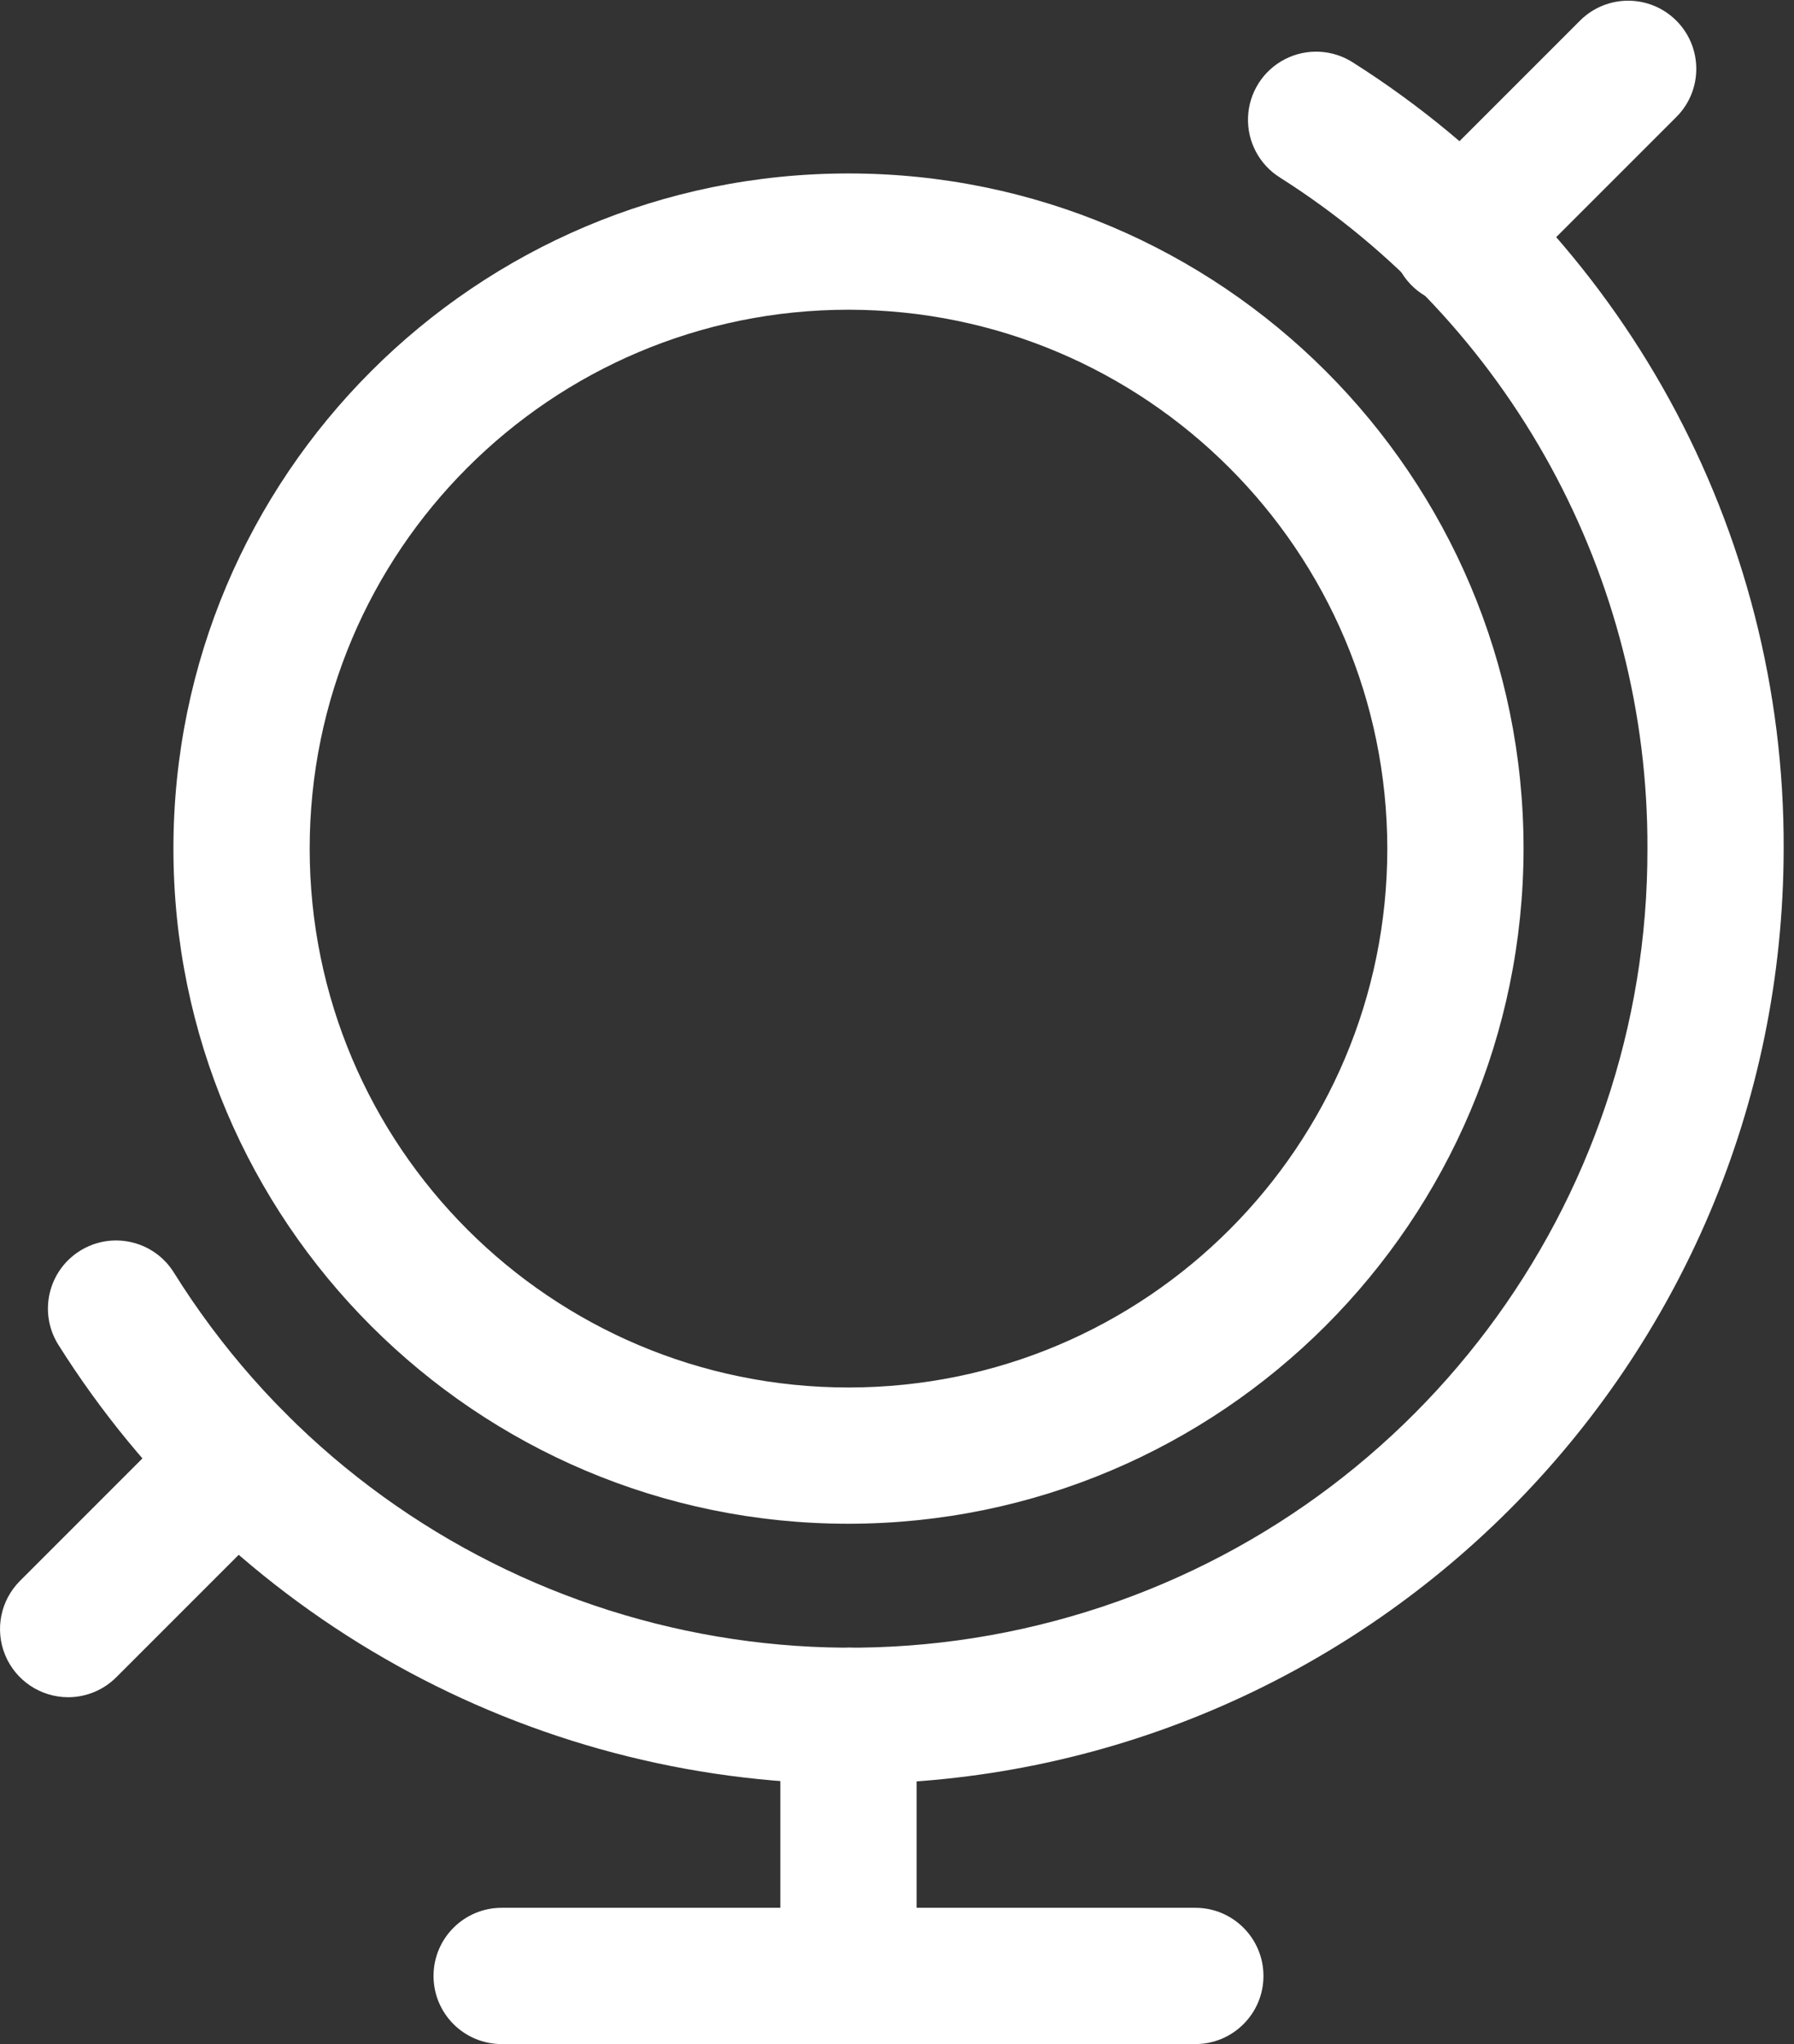
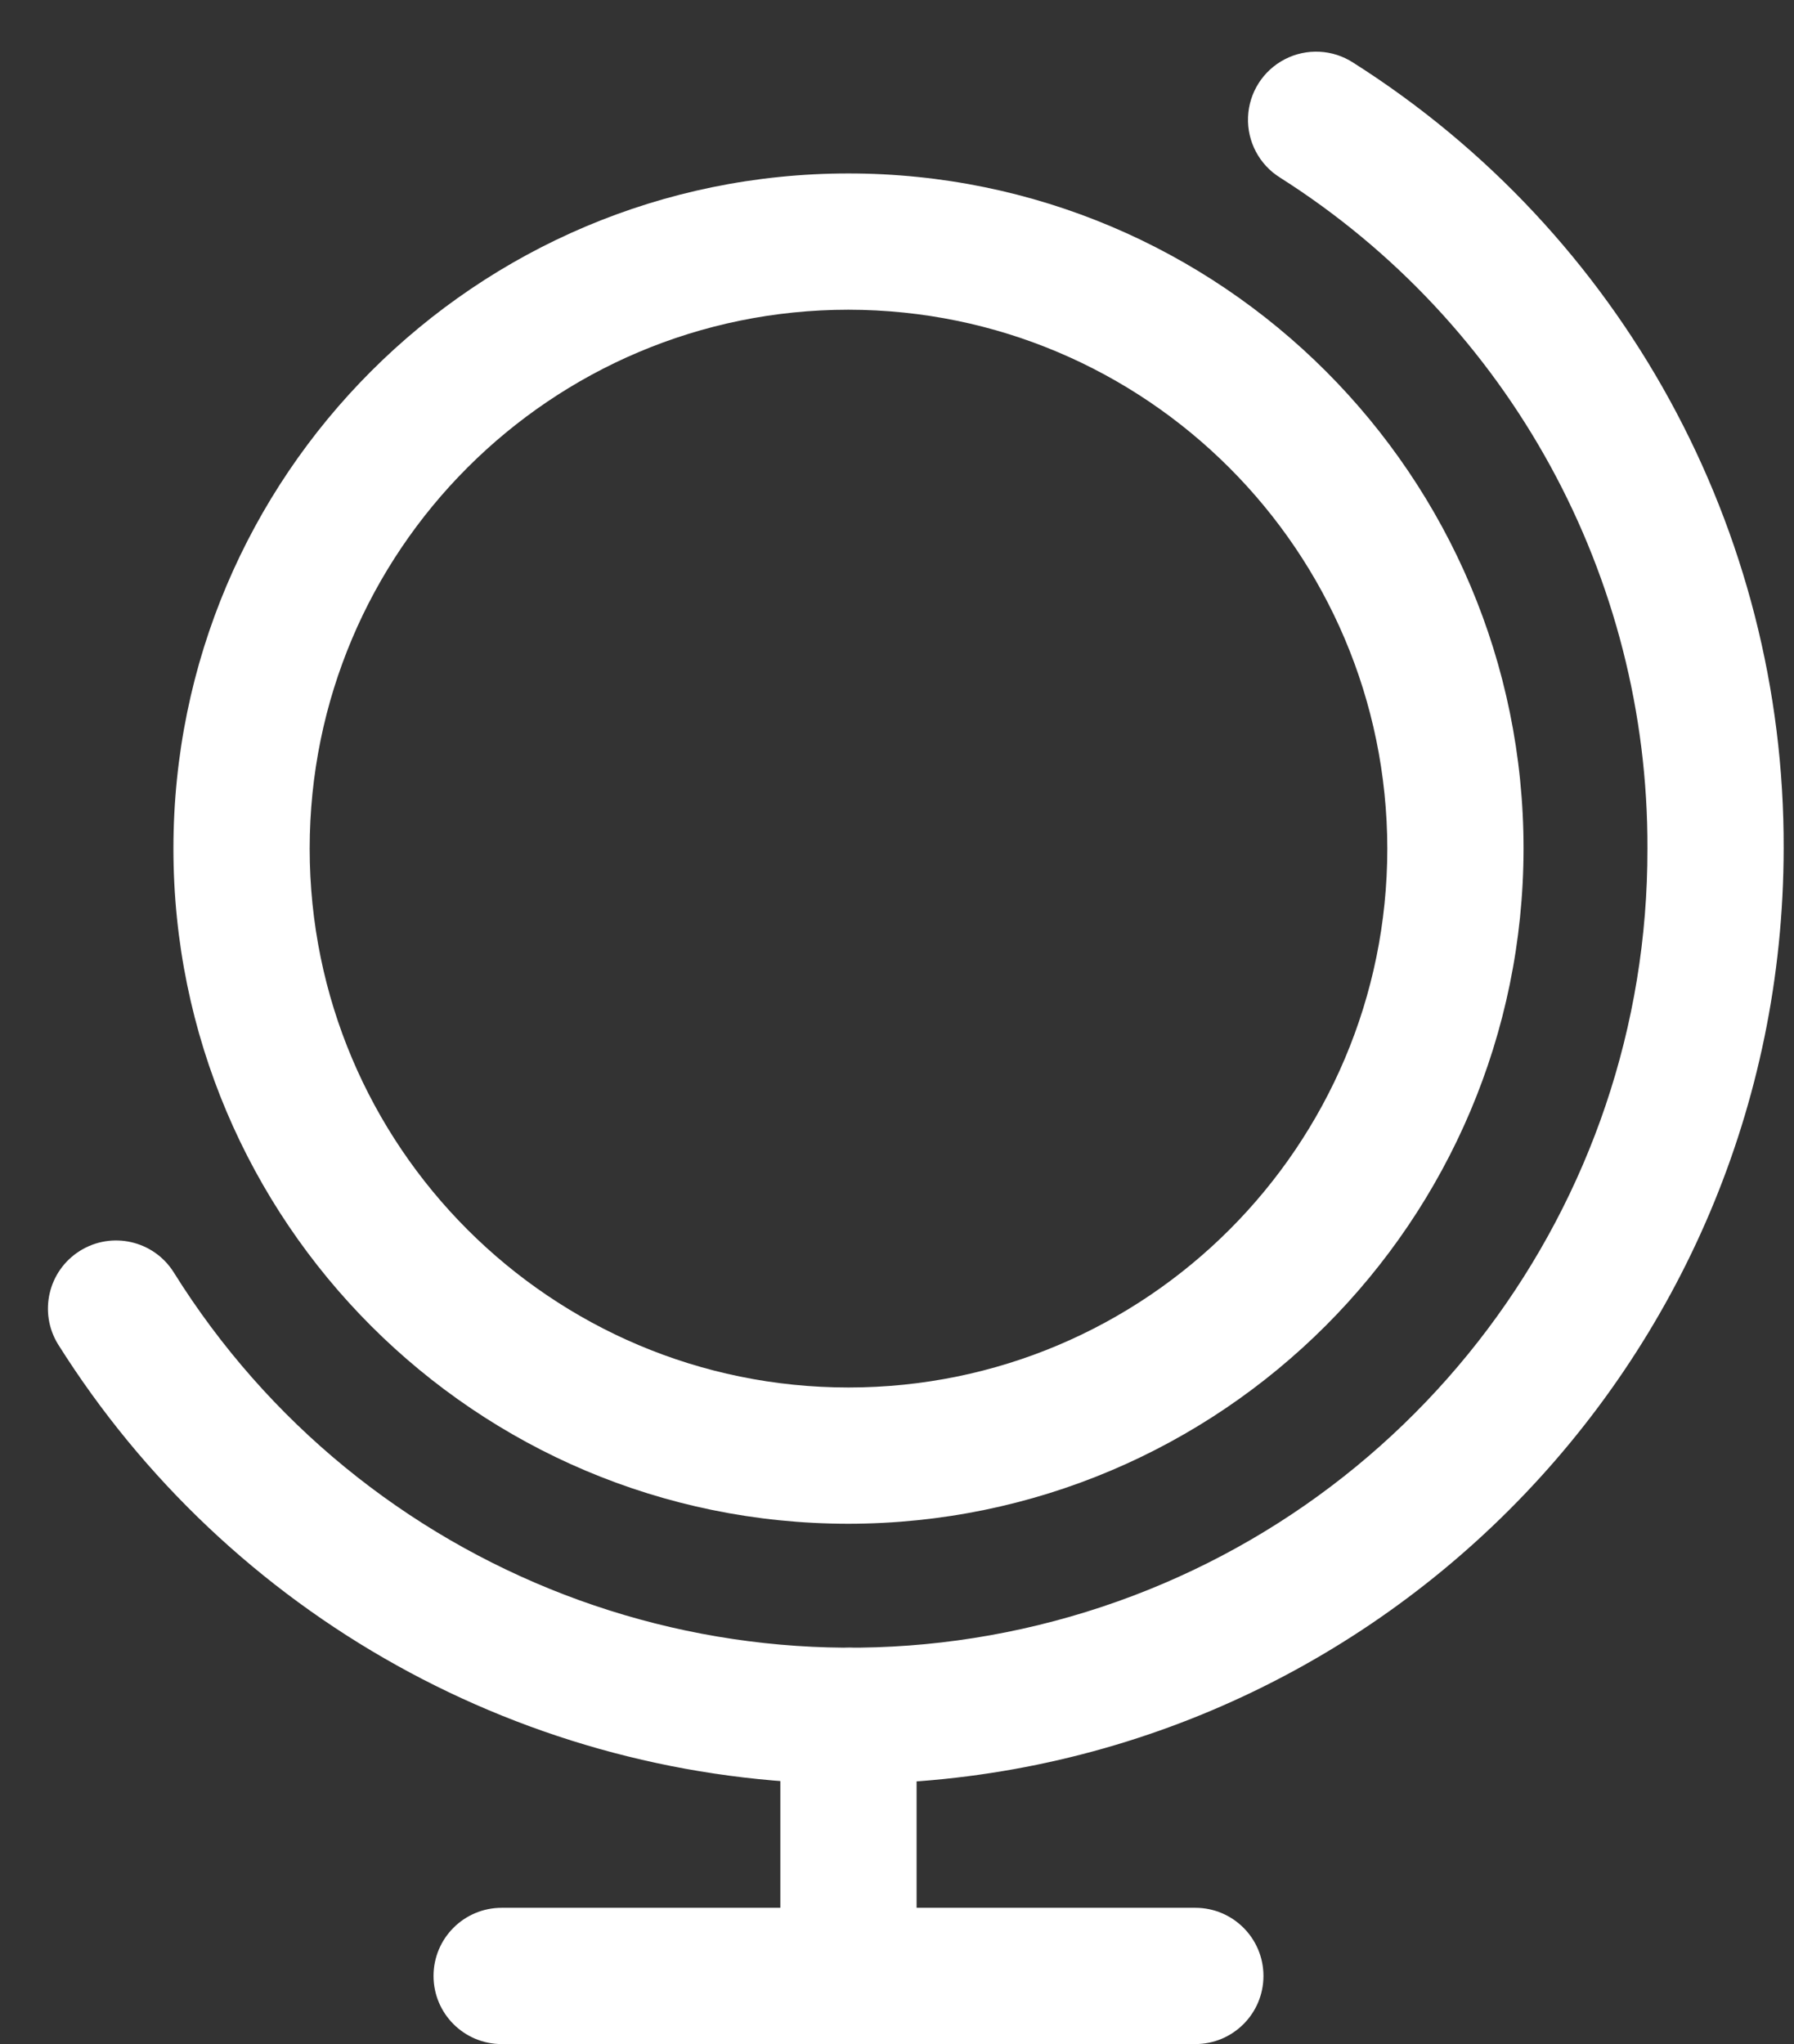
<svg xmlns="http://www.w3.org/2000/svg" width="79px" height="90px" viewBox="0 0 79 90" version="1.1" transform="rotate(0) scale(1, 1)">
  <rect x="0" y="0" width="79" height="90" fill="#333333" stroke="none" />
  <title>Alphatron for Developers</title>
  <defs />
  <g id="01-dev_site_desktop_evermade" stroke="none" stroke-width="1" fill="none" fill-rule="evenodd" transform="translate(-271, -934)">
    <g id="usp's" transform="translate(128, 795)" fill="#ffffff">
      <g id="Group-8" transform="translate(0, 136)">
        <g id="icon_48/denim/icon_48_globe-" transform="translate(134, 0)">
          <g id="icon_48_globe-" transform="translate(8, 2)">
            <path d="M38.363,91 C36.706,91 35.363,89.657 35.363,88 L35.363,76.546 C35.363,74.889 36.706,73.546 38.363,73.546 C40.02,73.546 41.363,74.889 41.363,76.546 L41.363,88 C41.363,89.657 40.02,91 38.363,91 Z" id="Shape" fill-rule="nonzero" />
-             <path d="M4,75.728 C2.787,75.727 1.693,74.996 1.229,73.876 C0.765,72.755 1.021,71.465 1.879,70.607 L9.324,63.161 C10.501,62.018 12.377,62.032 13.536,63.192 C14.696,64.351 14.709,66.227 13.567,67.403 L6.121,74.849 C5.559,75.412 4.796,75.729 4,75.728 Z" id="Shape" fill-rule="nonzero" />
-             <path d="M65.282,14.445 C64.069,14.445 62.975,13.714 62.511,12.593 C62.047,11.473 62.303,10.182 63.161,9.324 L70.607,1.879 C71.783,0.736 73.659,0.75 74.818,1.909 C75.978,3.069 75.992,4.945 74.849,6.121 L67.403,13.566 C66.841,14.13 66.078,14.446 65.282,14.445 Z" id="Shape" fill-rule="nonzero" />
            <path d="M38.363,68.091 C21.946,68.09 8.637,54.781 8.637,38.364 C8.637,21.946 21.946,8.637 38.364,8.637 C54.781,8.637 68.09,21.946 68.091,38.363 C68.073,54.774 54.774,68.073 38.363,68.091 Z M38.363,14.637 C25.259,14.637 14.637,25.26 14.637,38.364 C14.637,51.468 25.26,62.091 38.364,62.091 C51.468,62.09 62.091,51.467 62.091,38.363 C62.076,25.265 51.461,14.651 38.363,14.637 L38.363,14.637 Z" id="Shape" fill-rule="nonzero" />
            <path d="M53.637,91 L23.091,91 C21.434,91 20.091,89.657 20.091,88 C20.091,86.343 21.434,85 23.091,85 L53.637,85 C55.294,85 56.637,86.343 56.637,88 C56.637,89.657 55.294,91 53.637,91 Z" id="Shape" fill-rule="nonzero" />
            <path d="M38.363,79.546 C24.215,79.467 11.087,72.167 3.556,60.189 C2.692,58.785 3.123,56.948 4.521,56.074 C5.919,55.2 7.76,55.618 8.643,57.009 C16.94,70.319 33.058,76.511 48.132,72.18 C63.206,67.85 73.579,54.047 73.546,38.363 C73.589,26.391 67.481,15.235 57.371,8.822 C56.455,8.252 55.915,7.234 55.958,6.156 C56,5.078 56.619,4.106 57.577,3.61 C58.536,3.114 59.686,3.171 60.591,3.76 C72.436,11.27 79.594,24.338 79.545,38.363 C79.519,61.097 61.097,79.52 38.363,79.546 Z" id="Shape" fill-rule="nonzero" />
          </g>
        </g>
      </g>
    </g>
  </g>
</svg>